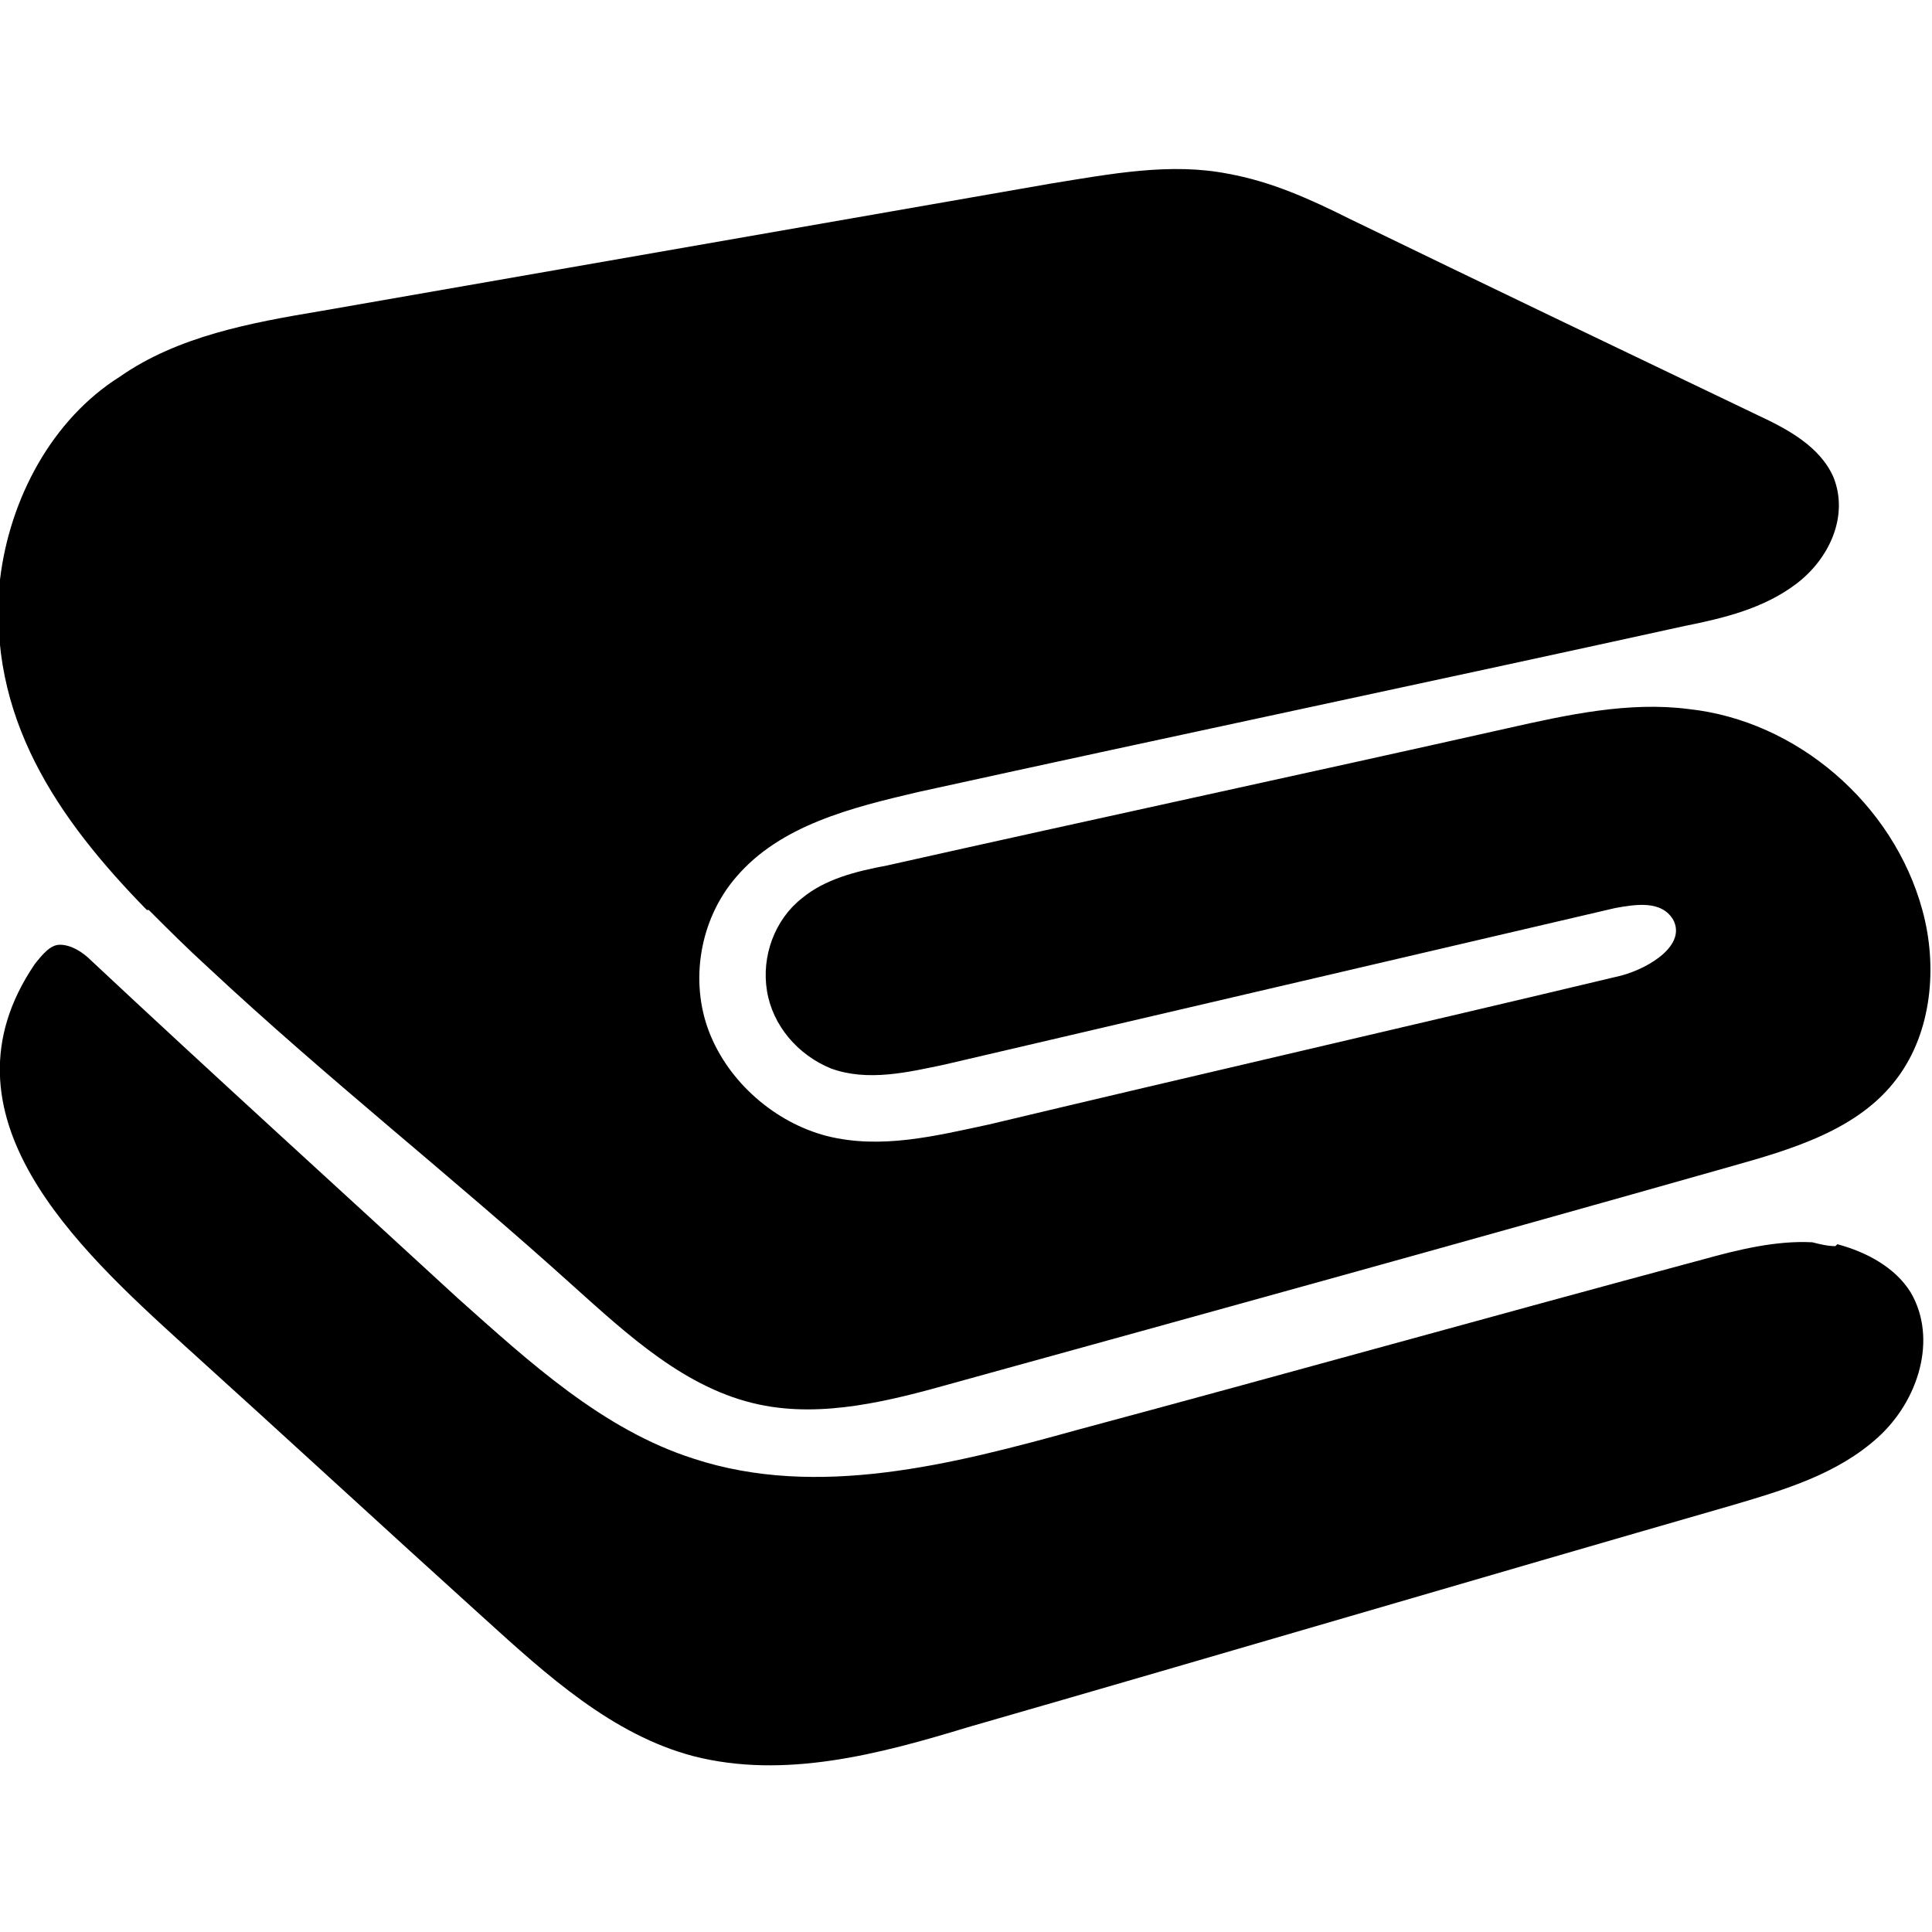
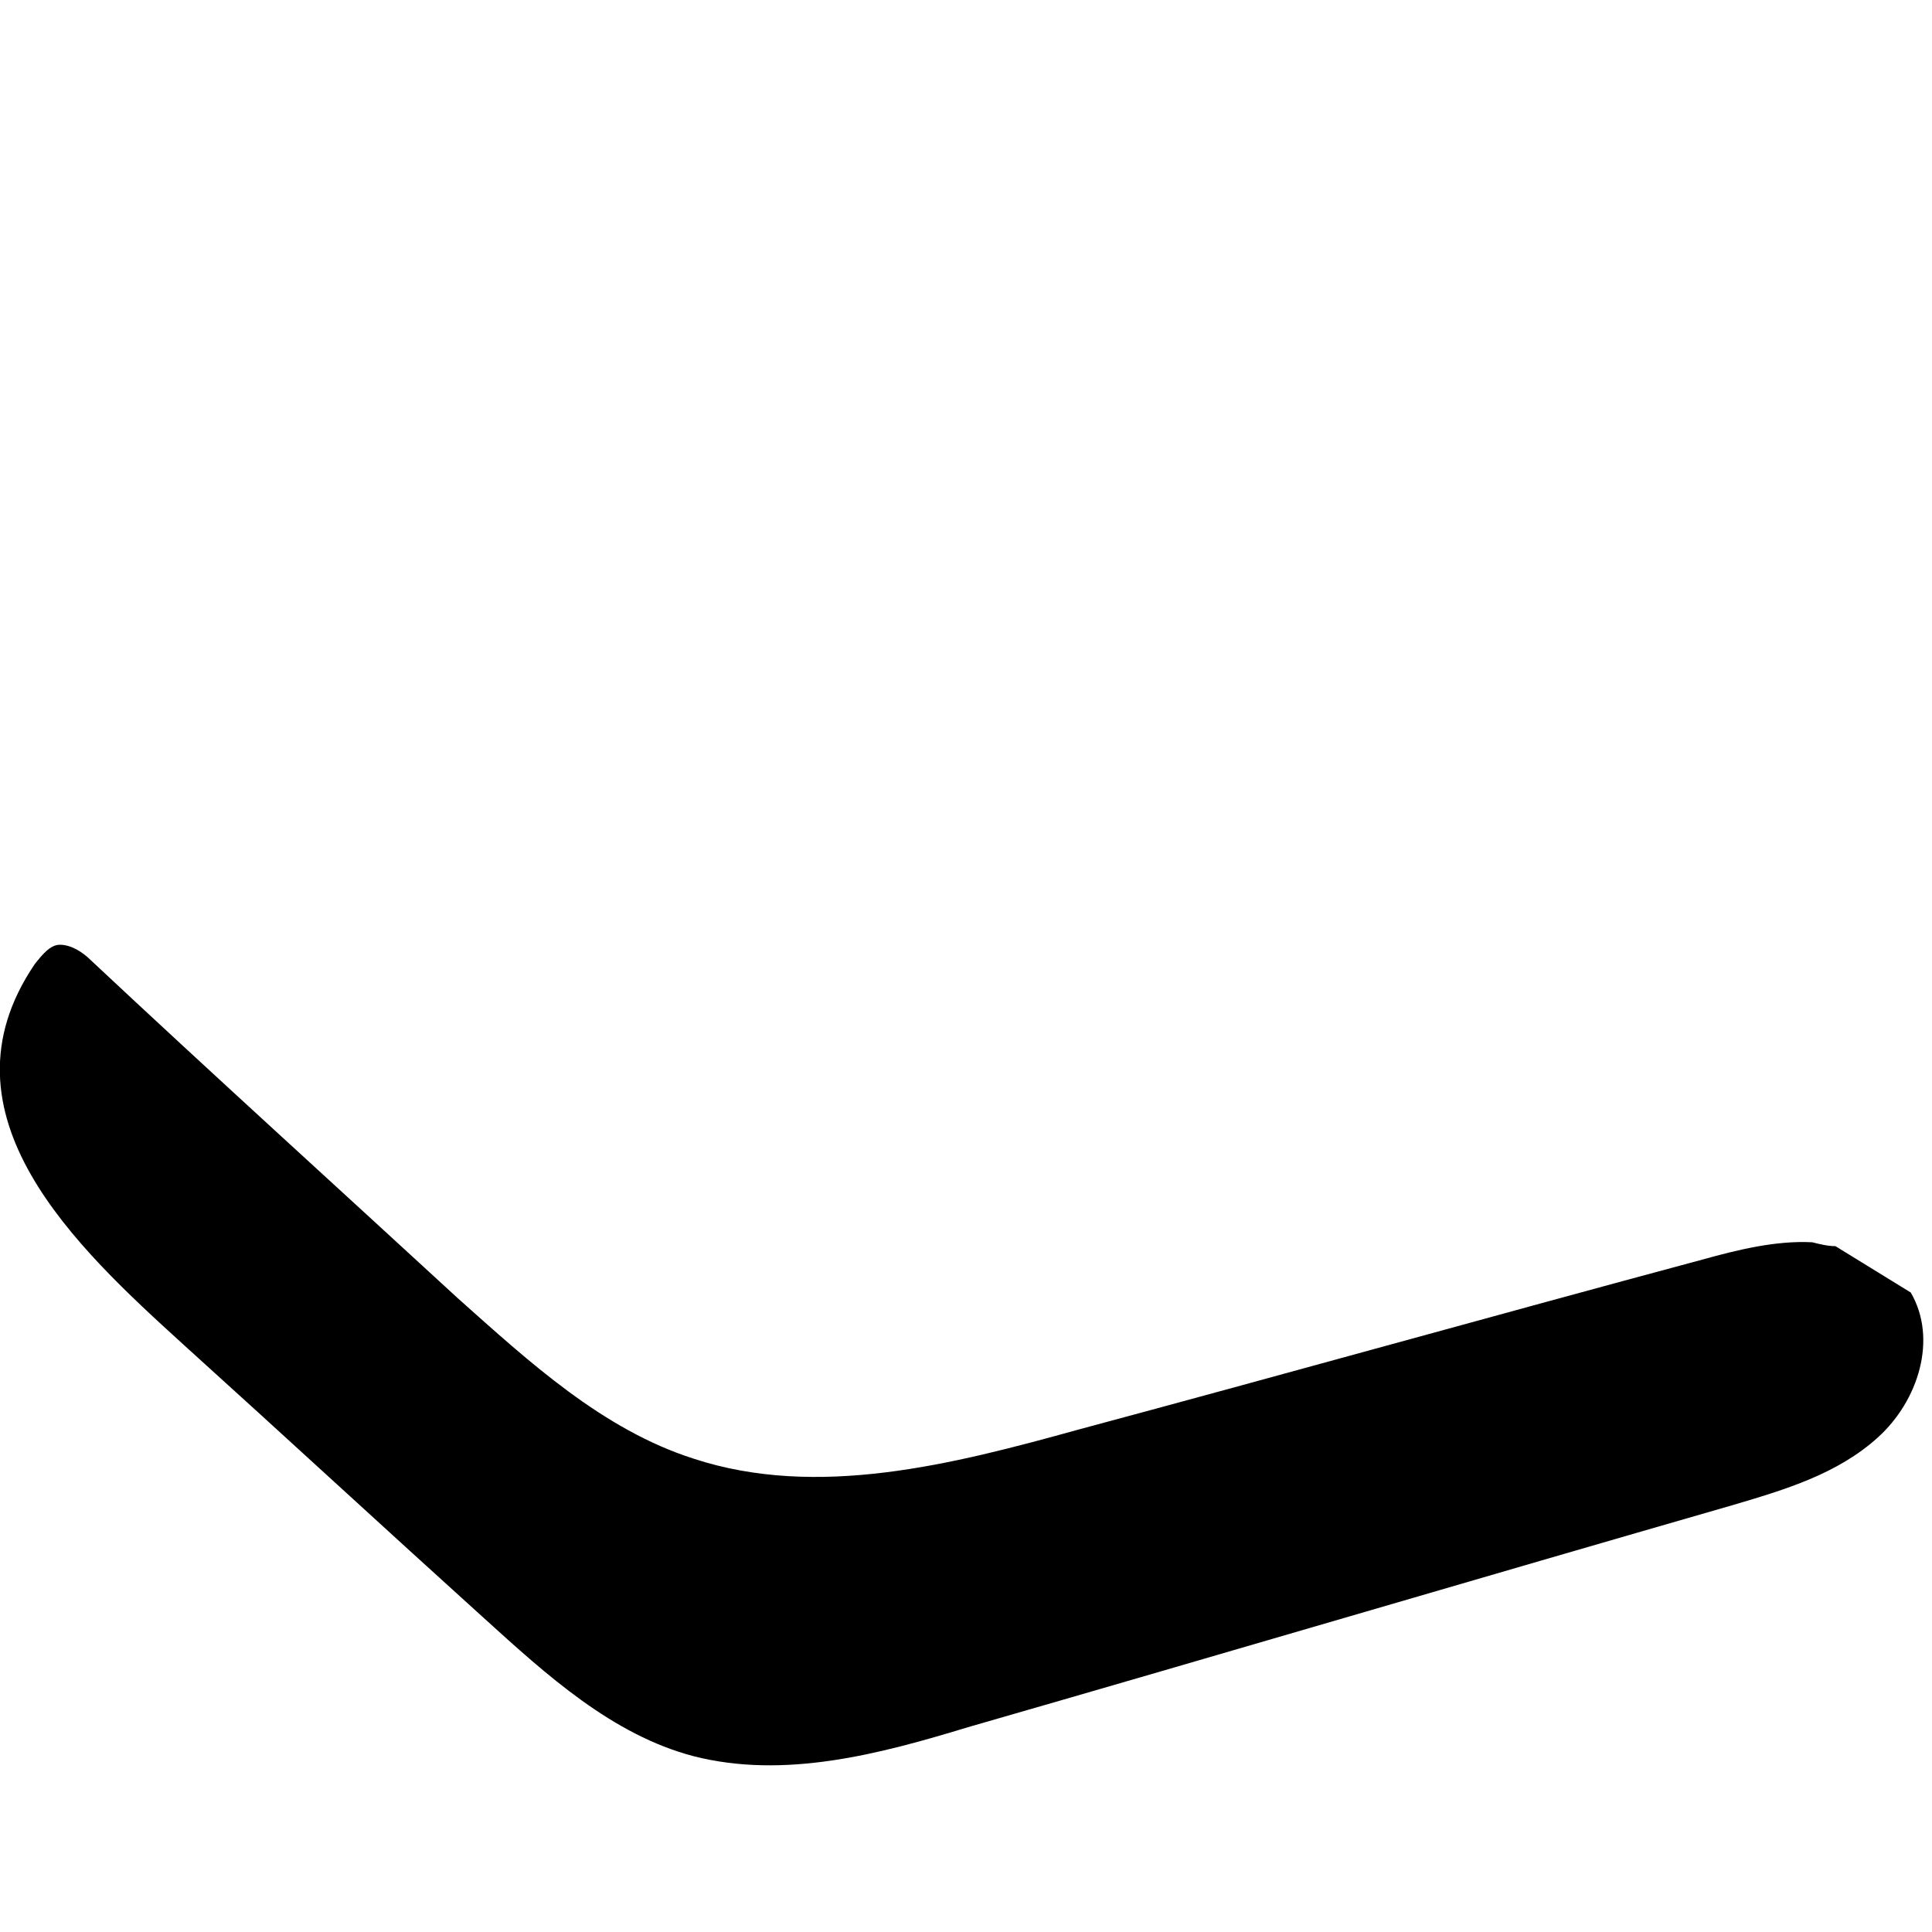
<svg xmlns="http://www.w3.org/2000/svg" id="Layer_1" data-name="Layer 1" version="1.1" viewBox="0 0 100 100">
  <defs>
    <style>
      .cls-1 {
        fill: #000;
        stroke-width: 0px;
      }
    </style>
  </defs>
-   <path class="cls-1" d="M95,64.5c-.4,0-.8-.1-1.2-.2-1.9-.1-3.9.4-5.7.9-10.8,2.9-21.5,5.9-32.3,8.8-6.5,1.8-13.5,3.6-19.9,1.5-4.7-1.5-8.5-5-12.2-8.3-6.3-5.8-12.7-11.6-19-17.5-.4-.4-1-.8-1.6-.8-.5,0-.9.5-1.3,1-5.3,7.8,2.2,14.7,7.7,19.7,5.2,4.7,10.4,9.5,15.6,14.2,3.2,2.9,6.6,6,10.8,7.1,4.7,1.2,9.6-.1,14.2-1.5,13.2-3.8,26.4-7.7,39.6-11.5,2.7-.8,5.4-1.6,7.5-3.5s3.1-5.1,1.7-7.5c-.8-1.3-2.3-2.1-3.8-2.5Z" />
-   <path class="cls-1" d="M7.7,47.1c1,1,2,2,3.1,3,6.1,5.7,12.6,10.8,18.8,16.4,2.9,2.6,5.9,5.4,9.7,6.2,3.3.7,6.8-.2,10-1.1,13.4-3.7,26.8-7.4,40.2-11.2,3.2-.9,6.7-1.9,8.7-4.6,1.8-2.4,2.1-5.8,1.3-8.7-1.5-5.5-6.5-9.8-12.1-10.4-3.1-.4-6.3.3-9.4,1-10.7,2.4-21.4,4.7-32.1,7.1-1.6.3-3.2.7-4.4,1.7-1.4,1.1-2.1,3-1.8,4.8s1.6,3.3,3.3,4c1.9.7,4,.2,5.9-.2,11.6-2.7,23.1-5.4,34.7-8.1,1.1-.2,2.4-.4,3,.6.7,1.3-1.2,2.5-2.7,2.9-10.9,2.6-21.8,5.1-32.7,7.7-2.8.6-5.6,1.3-8.4.6-2.7-.7-5.1-2.8-6.1-5.4s-.5-5.8,1.4-8c2.3-2.7,6-3.6,9.4-4.4,13.2-2.9,26.5-5.7,39.7-8.6,2-.4,4.1-.9,5.8-2.2s2.7-3.5,1.9-5.5c-.7-1.6-2.4-2.5-3.9-3.2-7.1-3.4-14.2-6.8-21.2-10.2-2-1-4-1.9-6.2-2.3-3-.6-6.1,0-9.2.5-12.6,2.2-25.2,4.4-37.8,6.6-3.6.6-7.4,1.3-10.4,3.4C2.7,21.7.5,25.8,0,30c-.7,7.1,3,12.4,7.6,17.1Z" />
+   <path class="cls-1" d="M95,64.5c-.4,0-.8-.1-1.2-.2-1.9-.1-3.9.4-5.7.9-10.8,2.9-21.5,5.9-32.3,8.8-6.5,1.8-13.5,3.6-19.9,1.5-4.7-1.5-8.5-5-12.2-8.3-6.3-5.8-12.7-11.6-19-17.5-.4-.4-1-.8-1.6-.8-.5,0-.9.5-1.3,1-5.3,7.8,2.2,14.7,7.7,19.7,5.2,4.7,10.4,9.5,15.6,14.2,3.2,2.9,6.6,6,10.8,7.1,4.7,1.2,9.6-.1,14.2-1.5,13.2-3.8,26.4-7.7,39.6-11.5,2.7-.8,5.4-1.6,7.5-3.5s3.1-5.1,1.7-7.5Z" />
</svg>